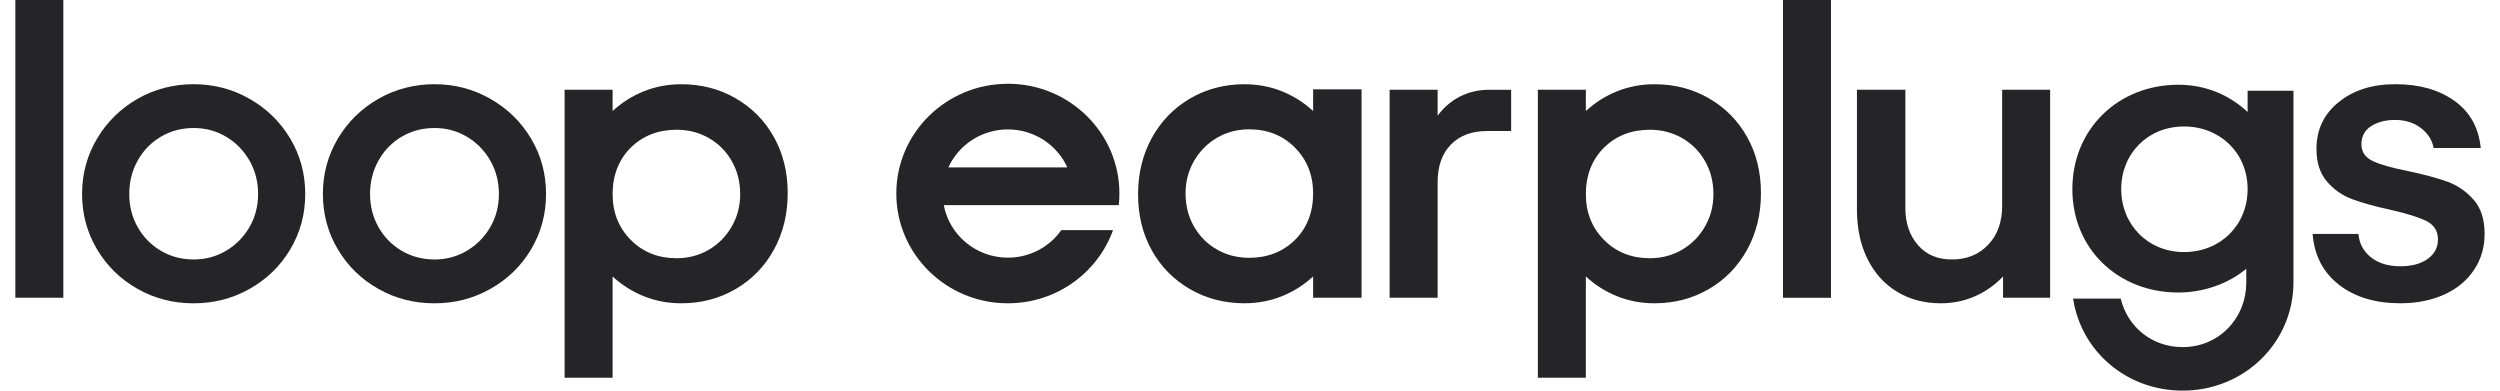
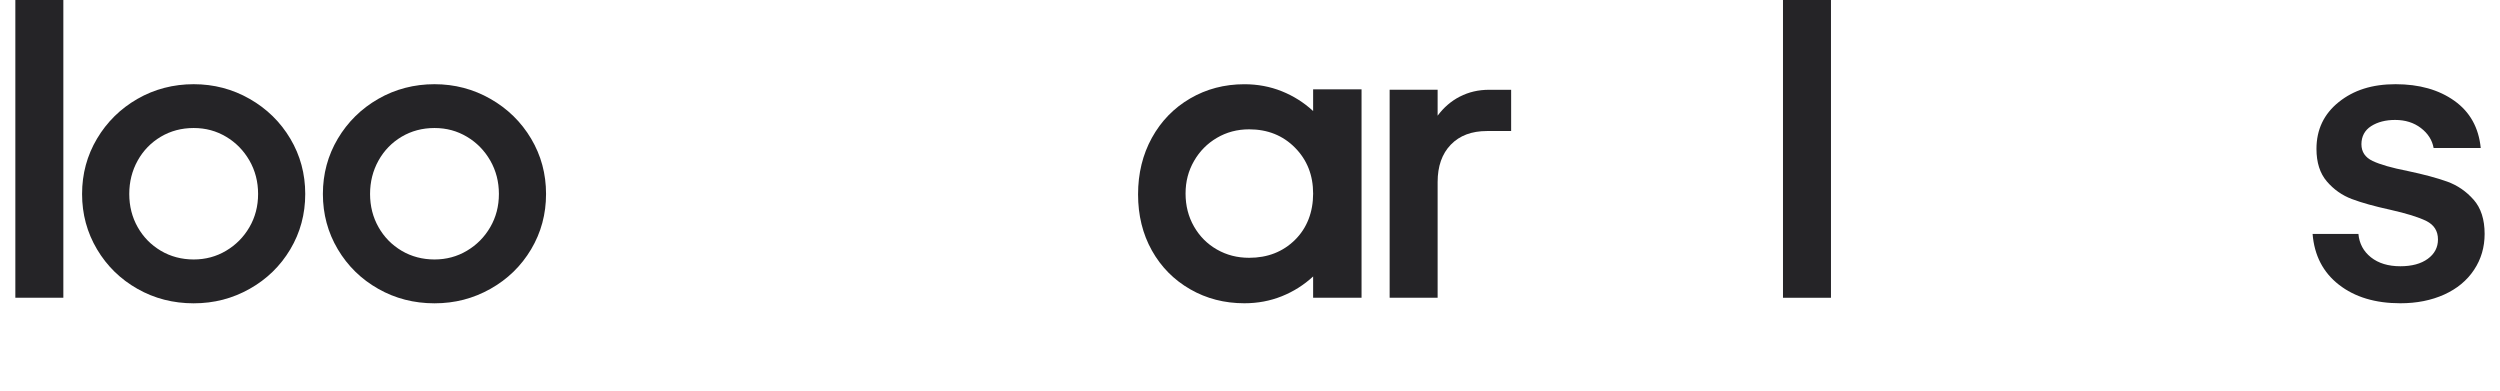
<svg xmlns="http://www.w3.org/2000/svg" width="160" height="25" viewBox="0 0 160 25" fill="none">
  <g id="Layer_1" clip-path="url(#clip0_2404_364)">
    <path id="Vector" d="M4.054 0H0.982V19.057H4.054V0Z" fill="#252427" />
    <path id="Vector_2" d="M15.978 6.329C14.882 5.702 13.685 5.389 12.394 5.389C11.103 5.389 9.886 5.702 8.797 6.329C7.708 6.955 6.846 7.804 6.209 8.875C5.572 9.947 5.253 11.126 5.253 12.415C5.253 13.704 5.572 14.883 6.209 15.955C6.846 17.026 7.708 17.869 8.797 18.486C9.884 19.103 11.084 19.412 12.394 19.412C13.705 19.412 14.88 19.103 15.978 18.486C17.075 17.869 17.943 17.024 18.58 15.955C19.217 14.883 19.535 13.704 19.535 12.415C19.535 11.126 19.217 9.947 18.58 8.875C17.943 7.804 17.075 6.955 15.978 6.329ZM15.965 14.537C15.596 15.173 15.097 15.676 14.47 16.048C13.843 16.421 13.152 16.606 12.394 16.606C11.637 16.606 10.919 16.421 10.292 16.048C9.665 15.676 9.171 15.173 8.812 14.537C8.453 13.903 8.273 13.194 8.273 12.413C8.273 11.632 8.453 10.921 8.812 10.275C9.171 9.632 9.665 9.124 10.292 8.751C10.919 8.379 11.62 8.193 12.394 8.193C13.169 8.193 13.843 8.38 14.47 8.751C15.097 9.124 15.594 9.632 15.965 10.275C16.334 10.919 16.518 11.632 16.518 12.413C16.518 13.194 16.334 13.901 15.965 14.537Z" fill="#252427" />
    <path id="Vector_3" d="M31.39 6.329C30.293 5.702 29.097 5.389 27.806 5.389C26.515 5.389 25.298 5.702 24.209 6.329C23.119 6.955 22.257 7.804 21.62 8.875C20.984 9.947 20.665 11.126 20.665 12.415C20.665 13.704 20.984 14.883 21.62 15.955C22.257 17.026 23.119 17.869 24.209 18.486C25.296 19.103 26.496 19.412 27.806 19.412C29.117 19.412 30.291 19.103 31.39 18.486C32.487 17.869 33.355 17.024 33.992 15.955C34.629 14.883 34.947 13.704 34.947 12.415C34.947 11.126 34.629 9.947 33.992 8.875C33.355 7.804 32.487 6.955 31.39 6.329ZM31.377 14.537C31.008 15.173 30.509 15.676 29.882 16.048C29.255 16.421 28.563 16.606 27.806 16.606C27.049 16.606 26.331 16.421 25.703 16.048C25.076 15.676 24.583 15.173 24.224 14.537C23.865 13.903 23.684 13.194 23.684 12.413C23.684 11.632 23.865 10.921 24.224 10.275C24.583 9.632 25.076 9.124 25.703 8.751C26.331 8.379 27.032 8.193 27.806 8.193C28.581 8.193 29.255 8.38 29.882 8.751C30.509 9.124 31.006 9.632 31.377 10.275C31.745 10.919 31.93 11.632 31.93 12.413C31.93 13.194 31.745 13.901 31.377 14.537Z" fill="#252427" />
-     <path id="Vector_4" d="M47.08 6.289C46.037 5.689 44.88 5.391 43.606 5.391C42.758 5.391 41.96 5.54 41.212 5.84C40.465 6.14 39.797 6.562 39.207 7.106V5.744H36.135V24.175H39.207V17.695C39.797 18.239 40.465 18.662 41.212 18.962C41.96 19.262 42.758 19.41 43.606 19.41C44.88 19.41 46.037 19.107 47.08 18.499C48.122 17.892 48.938 17.051 49.528 15.982C50.118 14.912 50.413 13.704 50.413 12.361C50.413 11.019 50.118 9.821 49.528 8.768C48.938 7.716 48.12 6.89 47.08 6.291V6.289ZM46.831 14.497C46.472 15.124 45.983 15.619 45.365 15.982C44.748 16.345 44.061 16.526 43.303 16.526C42.123 16.526 41.144 16.136 40.37 15.355C39.595 14.576 39.207 13.596 39.207 12.415C39.207 11.235 39.595 10.21 40.37 9.448C41.144 8.686 42.123 8.304 43.303 8.304C44.059 8.304 44.746 8.482 45.365 8.835C45.983 9.189 46.472 9.679 46.831 10.306C47.19 10.933 47.371 11.636 47.371 12.415C47.371 13.194 47.19 13.871 46.831 14.497Z" fill="#252427" />
    <path id="Vector_5" d="M84.04 7.106C83.45 6.562 82.782 6.14 82.035 5.84C81.287 5.54 80.489 5.391 79.641 5.391C78.367 5.391 77.21 5.695 76.169 6.302C75.127 6.91 74.311 7.75 73.721 8.82C73.131 9.892 72.836 11.097 72.836 12.44C72.836 13.783 73.131 14.98 73.721 16.033C74.311 17.086 75.127 17.911 76.169 18.511C77.212 19.111 78.369 19.409 79.641 19.409C80.489 19.409 81.287 19.26 82.035 18.96C82.782 18.66 83.45 18.238 84.04 17.693V19.055H87.139V5.718H84.04V7.106ZM82.877 15.355C82.103 16.117 81.124 16.499 79.944 16.499C79.186 16.499 78.499 16.322 77.882 15.968C77.264 15.615 76.775 15.124 76.416 14.497C76.057 13.871 75.876 13.168 75.876 12.388C75.876 11.609 76.057 10.933 76.416 10.306C76.775 9.679 77.264 9.185 77.882 8.822C78.499 8.459 79.186 8.277 79.944 8.277C81.124 8.277 82.103 8.667 82.877 9.448C83.652 10.23 84.04 11.21 84.04 12.388C84.04 13.567 83.652 14.593 82.877 15.355Z" fill="#252427" />
    <path id="Vector_6" d="M93.433 6.18C92.87 6.47 92.397 6.879 92.008 7.404V5.744H88.937V19.057H92.008V11.653C92.008 10.636 92.29 9.838 92.853 9.257C93.416 8.676 94.185 8.386 95.163 8.386H96.713V5.746H95.301C94.618 5.746 93.996 5.891 93.433 6.182V6.18Z" fill="#252427" />
-     <path id="Vector_7" d="M109.367 6.289C108.325 5.689 107.168 5.391 105.894 5.391C105.046 5.391 104.248 5.54 103.5 5.84C102.753 6.14 102.085 6.562 101.495 7.106V5.744H98.423V24.175H101.495V17.695C102.085 18.239 102.753 18.662 103.5 18.962C104.248 19.262 105.046 19.41 105.894 19.41C107.168 19.41 108.325 19.107 109.367 18.499C110.41 17.892 111.225 17.051 111.816 15.982C112.406 14.912 112.701 13.704 112.701 12.361C112.701 11.019 112.406 9.821 111.816 8.768C111.225 7.716 110.408 6.89 109.367 6.291V6.289ZM109.119 14.497C108.76 15.124 108.27 15.619 107.653 15.982C107.036 16.345 106.348 16.526 105.591 16.526C104.411 16.526 103.432 16.136 102.658 15.355C101.883 14.576 101.495 13.596 101.495 12.415C101.495 11.235 101.883 10.21 102.658 9.448C103.432 8.686 104.411 8.304 105.591 8.304C106.346 8.304 107.034 8.482 107.653 8.835C108.27 9.189 108.76 9.679 109.119 10.306C109.478 10.933 109.659 11.636 109.659 12.415C109.659 13.194 109.478 13.871 109.119 14.497Z" fill="#252427" />
    <path id="Vector_8" d="M117.182 0H114.111V19.057H117.182V0Z" fill="#252427" />
-     <path id="Vector_9" d="M128.14 13.148C128.14 14.201 127.841 15.041 127.241 15.666C126.641 16.293 125.872 16.606 124.931 16.606C123.989 16.606 123.28 16.299 122.744 15.68C122.209 15.062 121.943 14.274 121.943 13.311V5.744H118.844V13.395C118.844 14.612 119.069 15.672 119.522 16.579C119.974 17.487 120.605 18.186 121.416 18.675C122.228 19.166 123.16 19.41 124.21 19.41C124.985 19.41 125.713 19.261 126.396 18.962C127.078 18.662 127.678 18.239 128.194 17.695V19.057H131.209V5.744H128.138V13.148H128.14Z" fill="#252427" />
    <path id="Vector_10" d="M158.311 12.782C157.841 12.247 157.278 11.861 156.624 11.624C155.97 11.389 155.125 11.162 154.092 10.944C153.077 10.745 152.331 10.531 151.852 10.304C151.372 10.077 151.131 9.72 151.131 9.229C151.131 8.738 151.339 8.335 151.755 8.071C152.17 7.807 152.681 7.676 153.29 7.676C153.935 7.676 154.484 7.847 154.937 8.193C155.389 8.539 155.661 8.965 155.752 9.473H158.767C158.637 8.166 158.076 7.16 157.08 6.451C156.084 5.742 154.83 5.389 153.318 5.389C151.805 5.389 150.629 5.771 149.679 6.533C148.73 7.295 148.254 8.294 148.254 9.529C148.254 10.4 148.475 11.093 148.918 11.611C149.361 12.128 149.897 12.505 150.524 12.74C151.151 12.977 151.962 13.202 152.958 13.42C154.011 13.657 154.785 13.895 155.282 14.142C155.779 14.388 156.03 14.782 156.03 15.326C156.03 15.834 155.812 16.247 155.379 16.564C154.946 16.881 154.36 17.04 153.622 17.04C152.848 17.04 152.221 16.849 151.741 16.469C151.261 16.087 150.994 15.588 150.939 14.971H148.006C148.116 16.35 148.679 17.435 149.693 18.224C150.706 19.013 152.017 19.409 153.622 19.409C154.675 19.409 155.61 19.221 156.43 18.851C157.251 18.478 157.886 17.953 158.338 17.271C158.791 16.591 159.016 15.823 159.016 14.971C159.016 14.044 158.781 13.315 158.311 12.78V12.782Z" fill="#252427" />
-     <path id="Vector_11" d="M64.503 5.362C60.56 5.362 57.364 8.507 57.364 12.386C57.364 16.266 60.56 19.411 64.503 19.411C67.611 19.411 70.254 17.456 71.234 14.728H67.924C67.171 15.793 65.918 16.49 64.503 16.49C62.462 16.49 60.76 15.038 60.402 13.13H71.601C71.628 12.885 71.642 12.637 71.642 12.384C71.642 8.505 68.446 5.36 64.503 5.36V5.362ZM60.696 10.713C61.348 9.282 62.808 8.283 64.503 8.283C66.198 8.283 67.658 9.282 68.31 10.713H60.697H60.696Z" fill="#252427" />
-     <path id="Vector_12" d="M143.847 7.167C142.684 6.079 141.162 5.423 139.416 5.423C135.566 5.423 132.631 8.256 132.631 12.1C132.631 15.943 135.566 18.721 139.416 18.721C141.043 18.721 142.629 18.146 143.761 17.202V18.064C143.761 20.417 141.973 22.215 139.69 22.215C137.721 22.215 136.166 20.925 135.725 19.111H132.679C133.19 22.486 136.1 25 139.69 25C143.616 25 146.775 21.951 146.782 18.064V18.446V17.798V5.805H143.847V7.167ZM139.775 16.132C137.477 16.132 135.758 14.388 135.758 12.1C135.758 9.811 137.477 8.094 139.775 8.094C142.074 8.094 143.847 9.783 143.847 12.1C143.847 14.417 142.101 16.132 139.775 16.132Z" fill="#252427" />
  </g>
  <defs>
    <clipPath id="clip0_2404_364">
      <rect width="158.036" height="25" fill="white" transform="translate(0.982)" />
    </clipPath>
  </defs>
</svg>